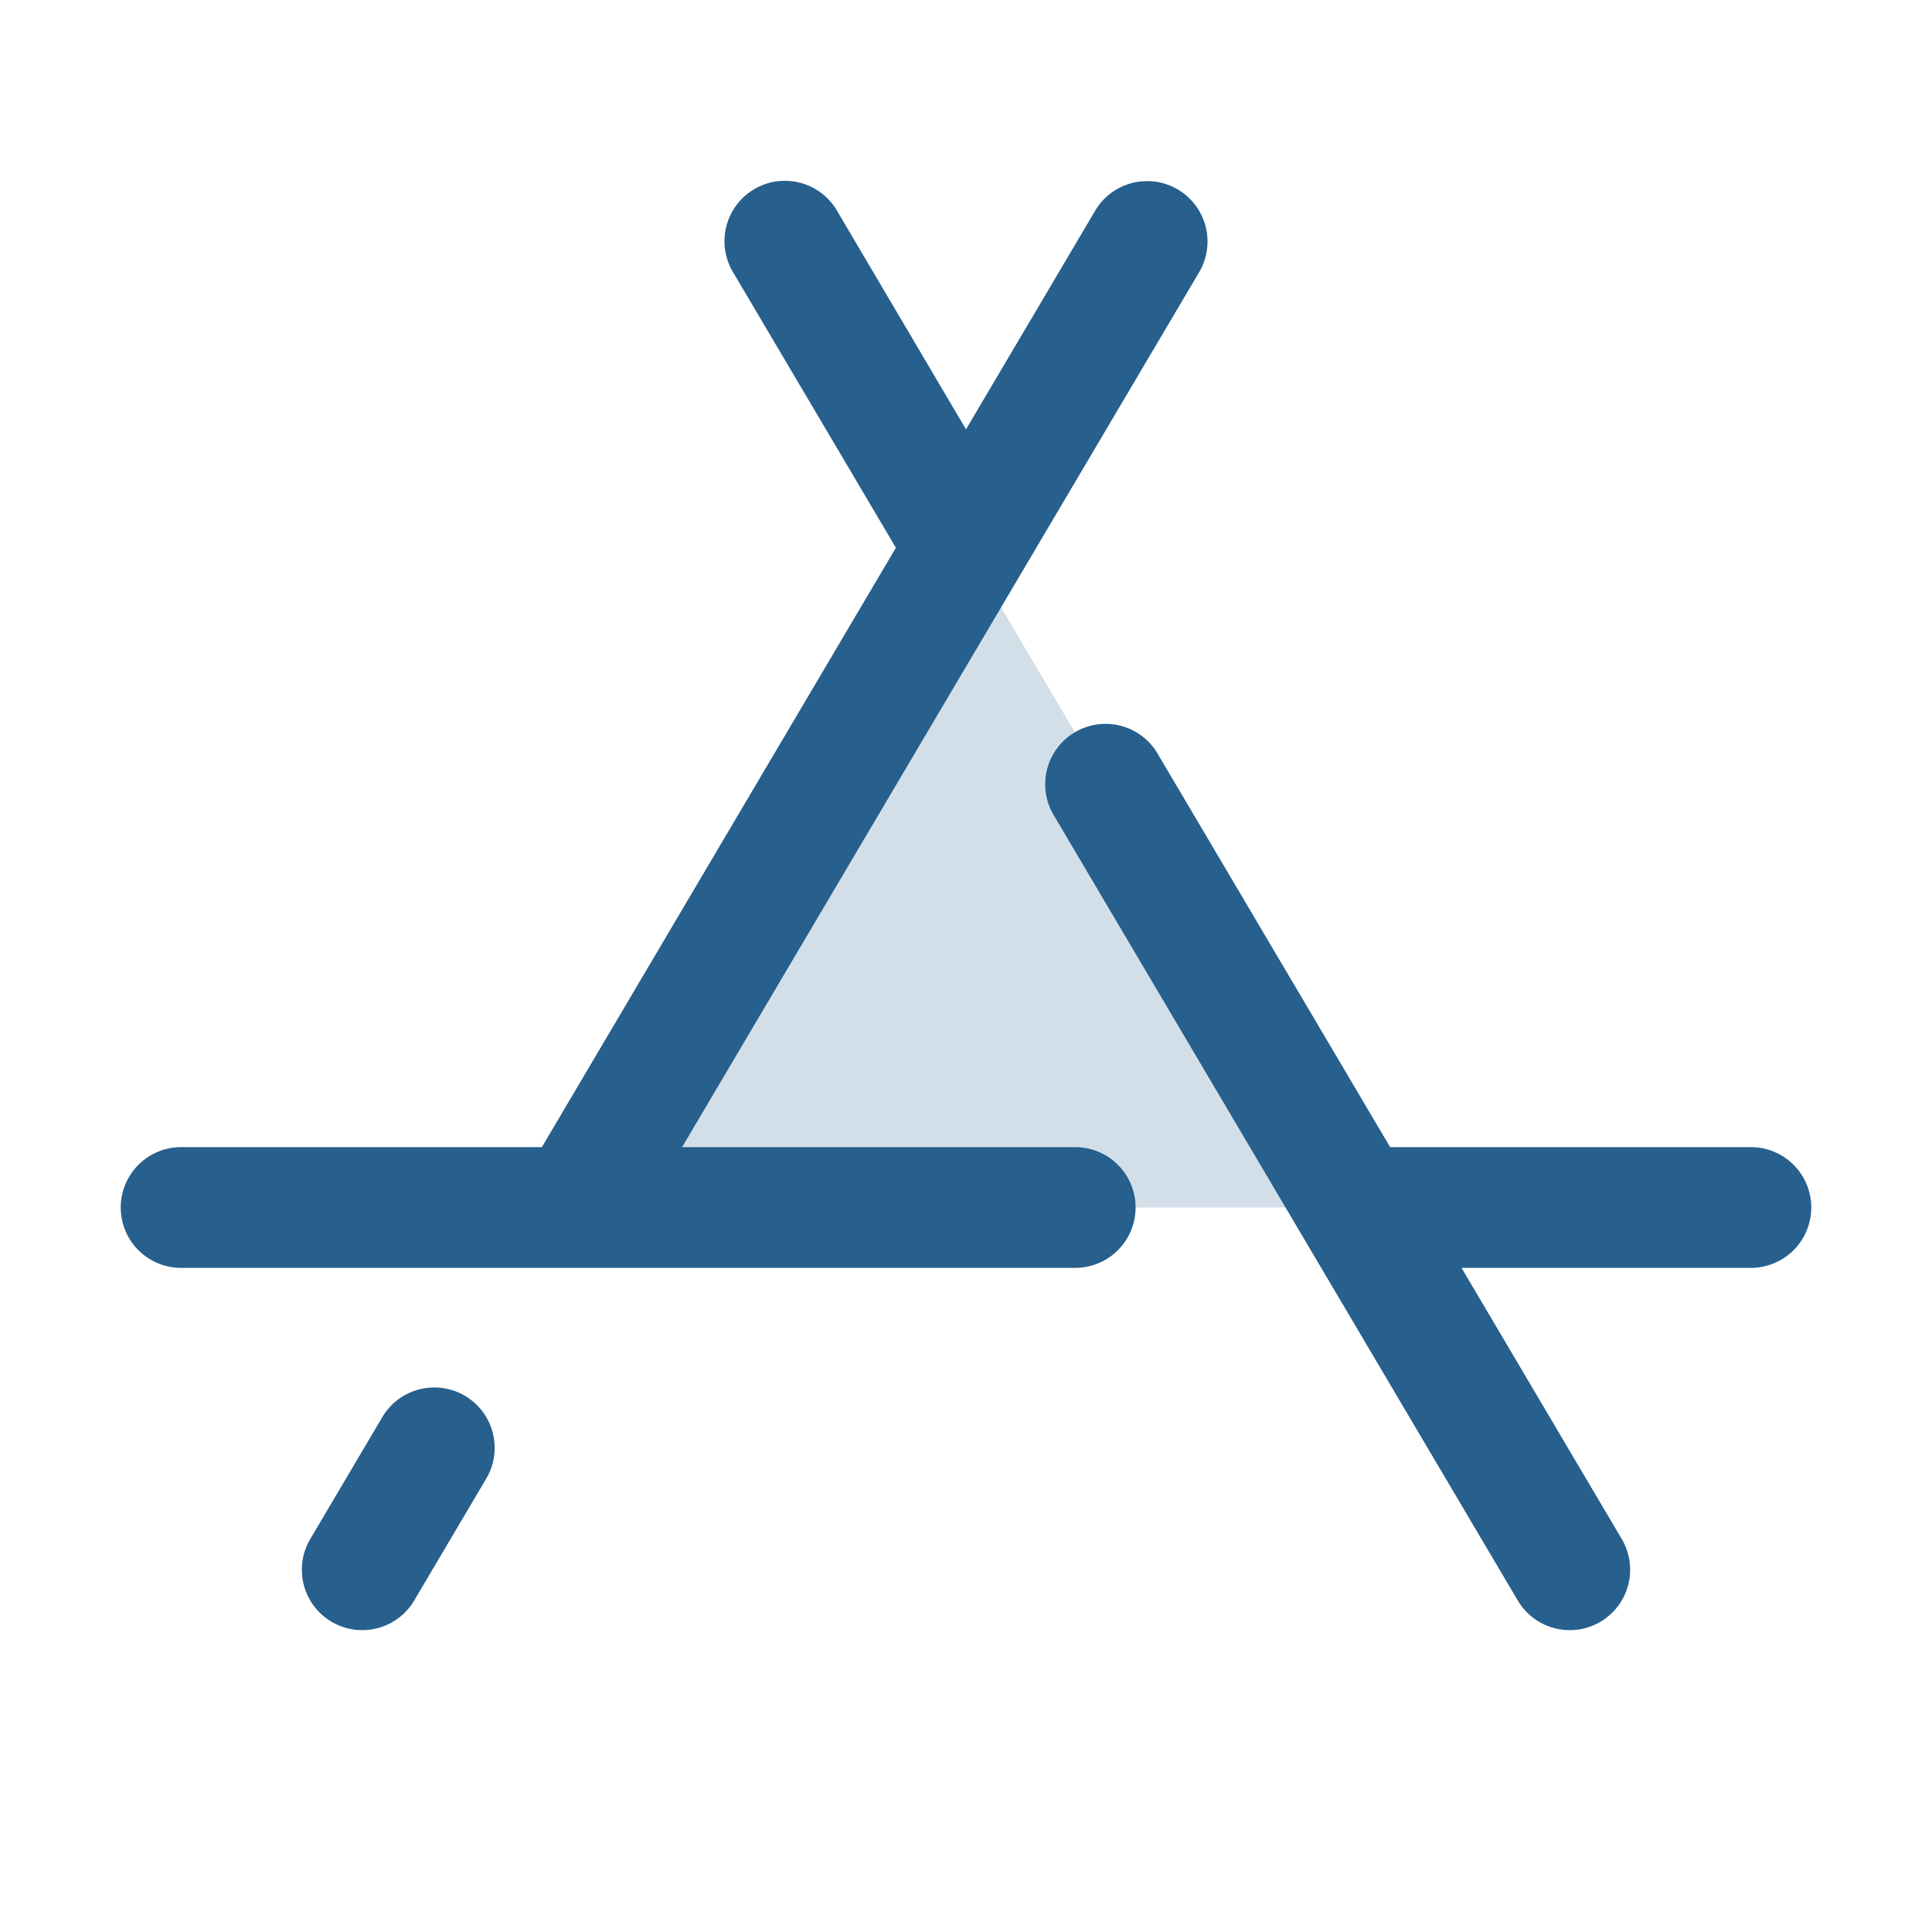
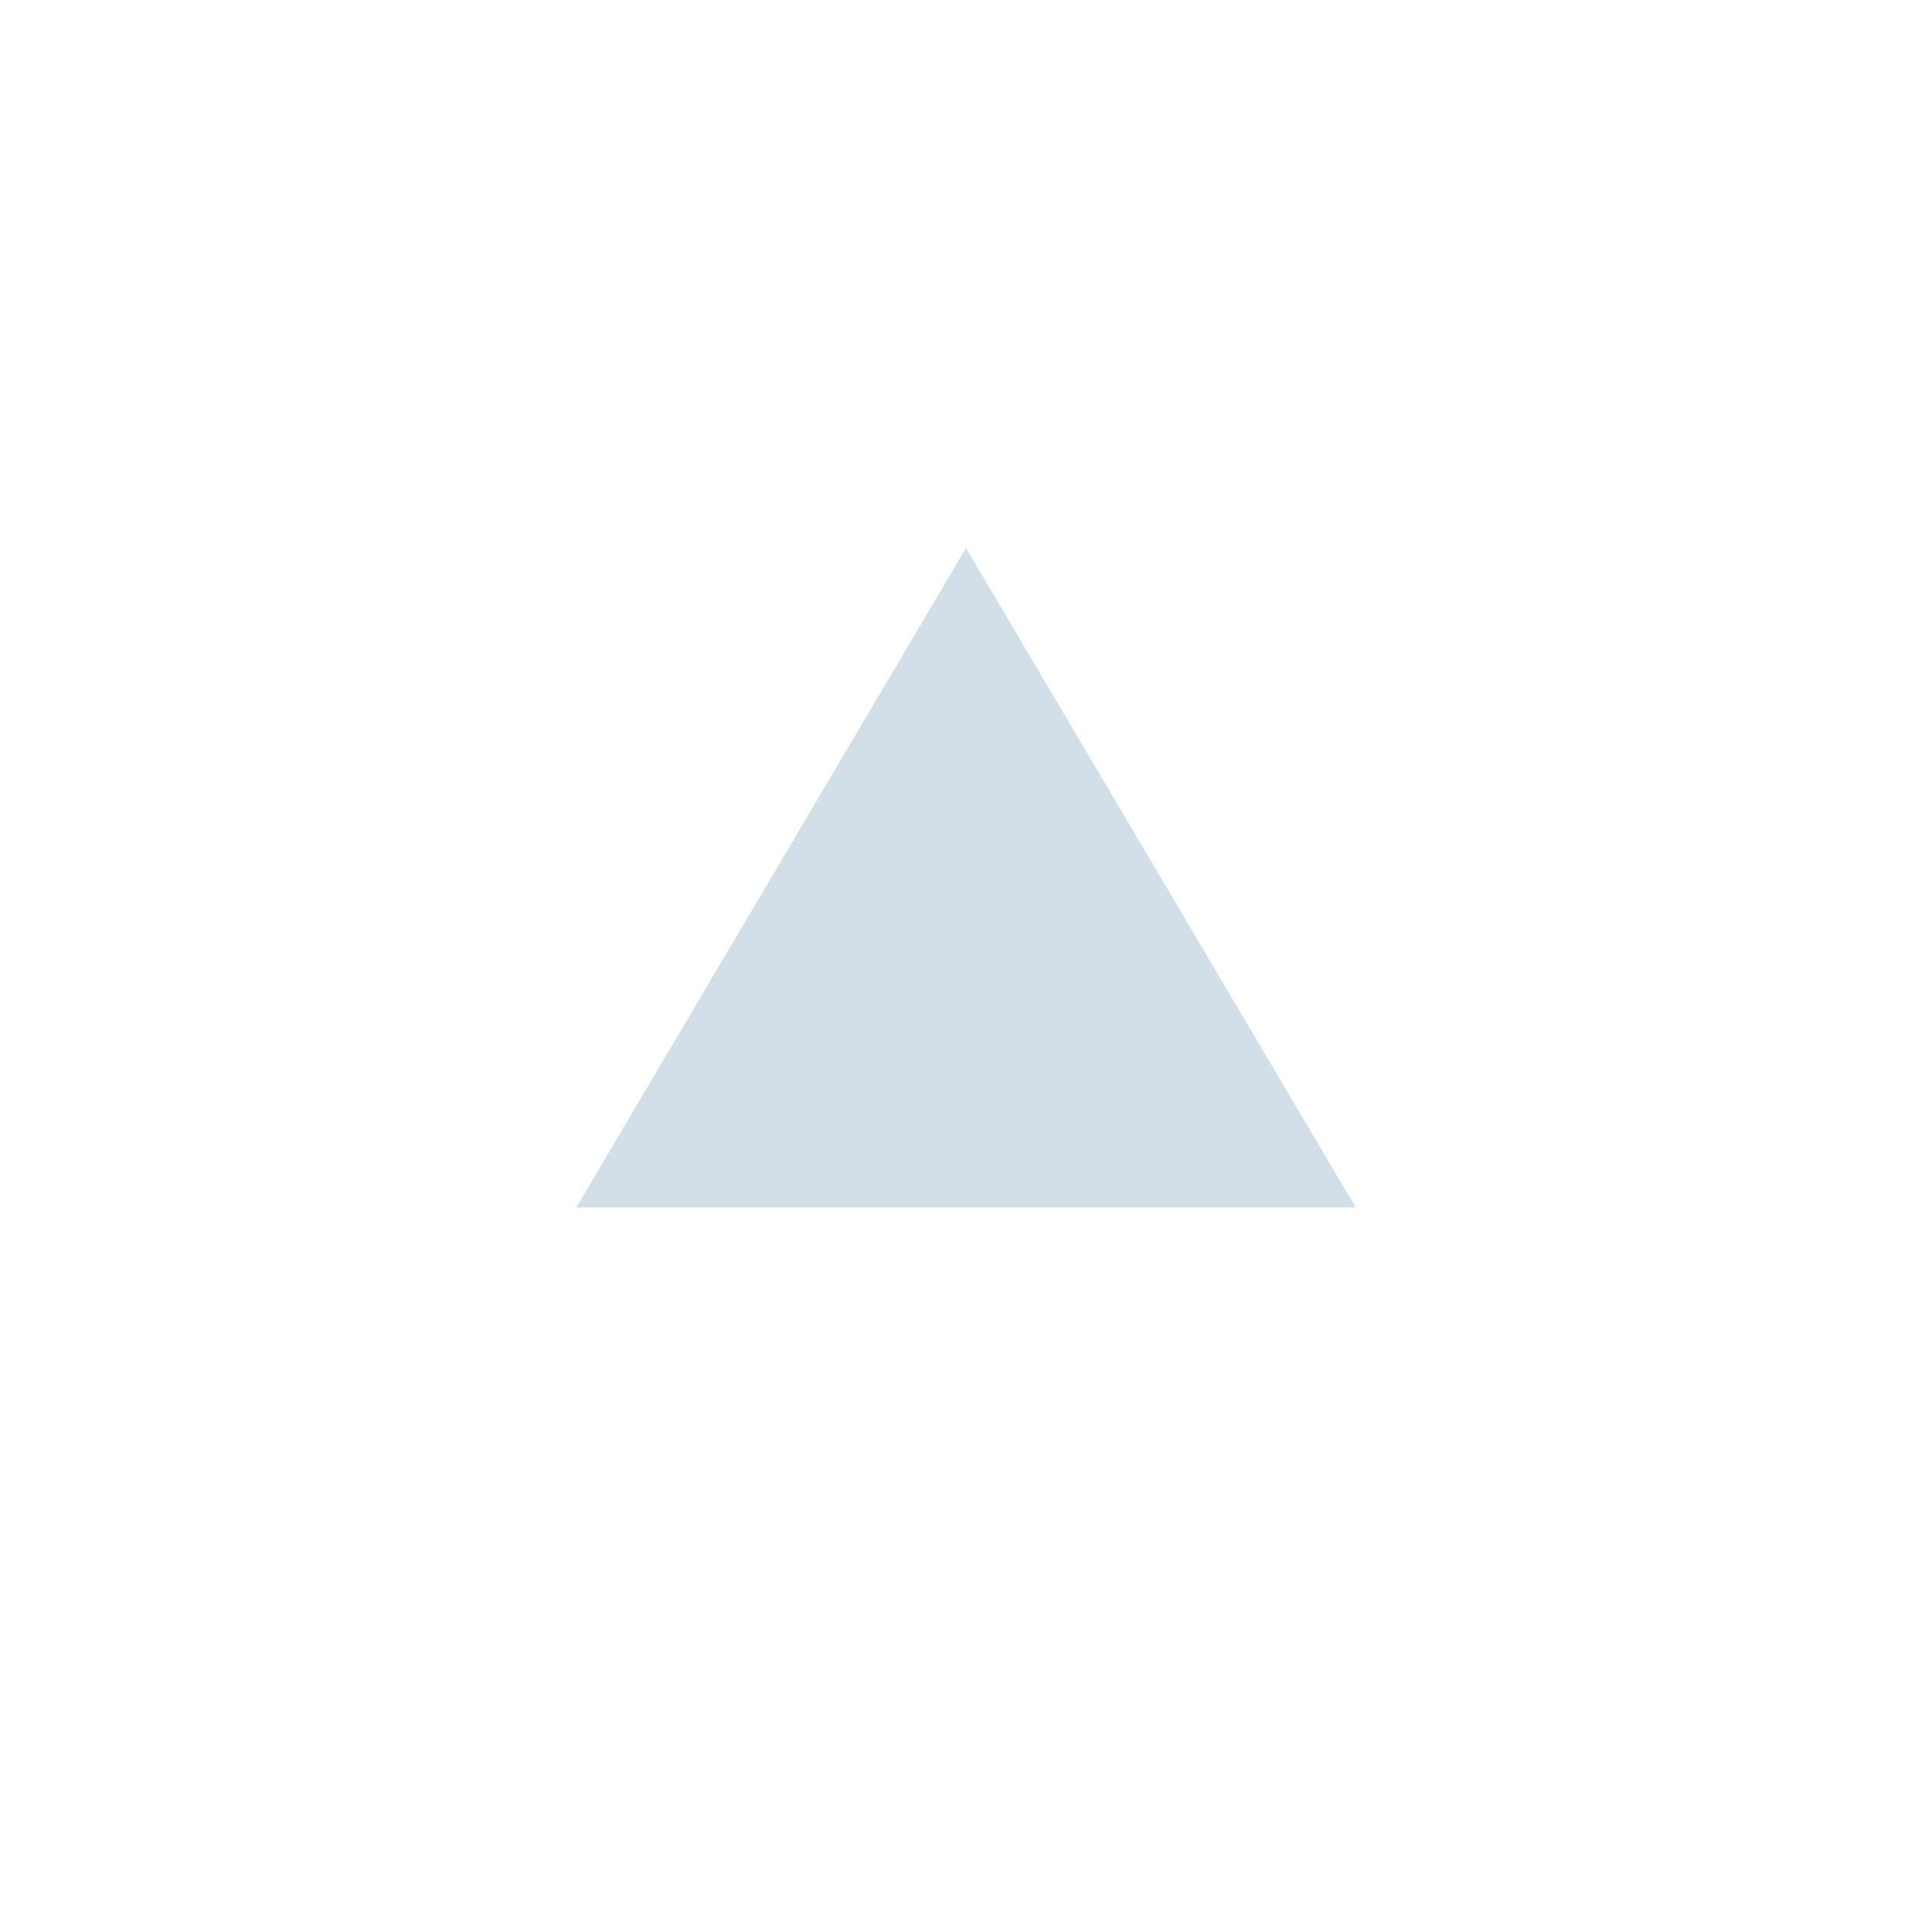
<svg xmlns="http://www.w3.org/2000/svg" width="32" height="32" viewBox="0 0 256 256">
  <g fill="#275f8d">
    <path d="M179.64 160H76.36L128 72.62Z" opacity=".2" />
-     <path d="m64.34 196.07l-9.45 16a8 8 0 1 1-13.78-8.14l9.46-16a8 8 0 1 1 13.77 8.14M232 152h-47.8l-30.73-52a8 8 0 1 0-13.77 8.14l61.41 103.93a8 8 0 0 0 13.78-8.14L193.66 168H232a8 8 0 0 0 0-16m-89.53 0H90.38l68.51-115.93a8 8 0 0 0-13.78-8.14L128 56.89l-17.11-29a8 8 0 1 0-13.78 8.14l21.6 36.55L71.8 152H24a8 8 0 0 0 0 16h118.47a8 8 0 1 0 0-16" />
  </g>
</svg>